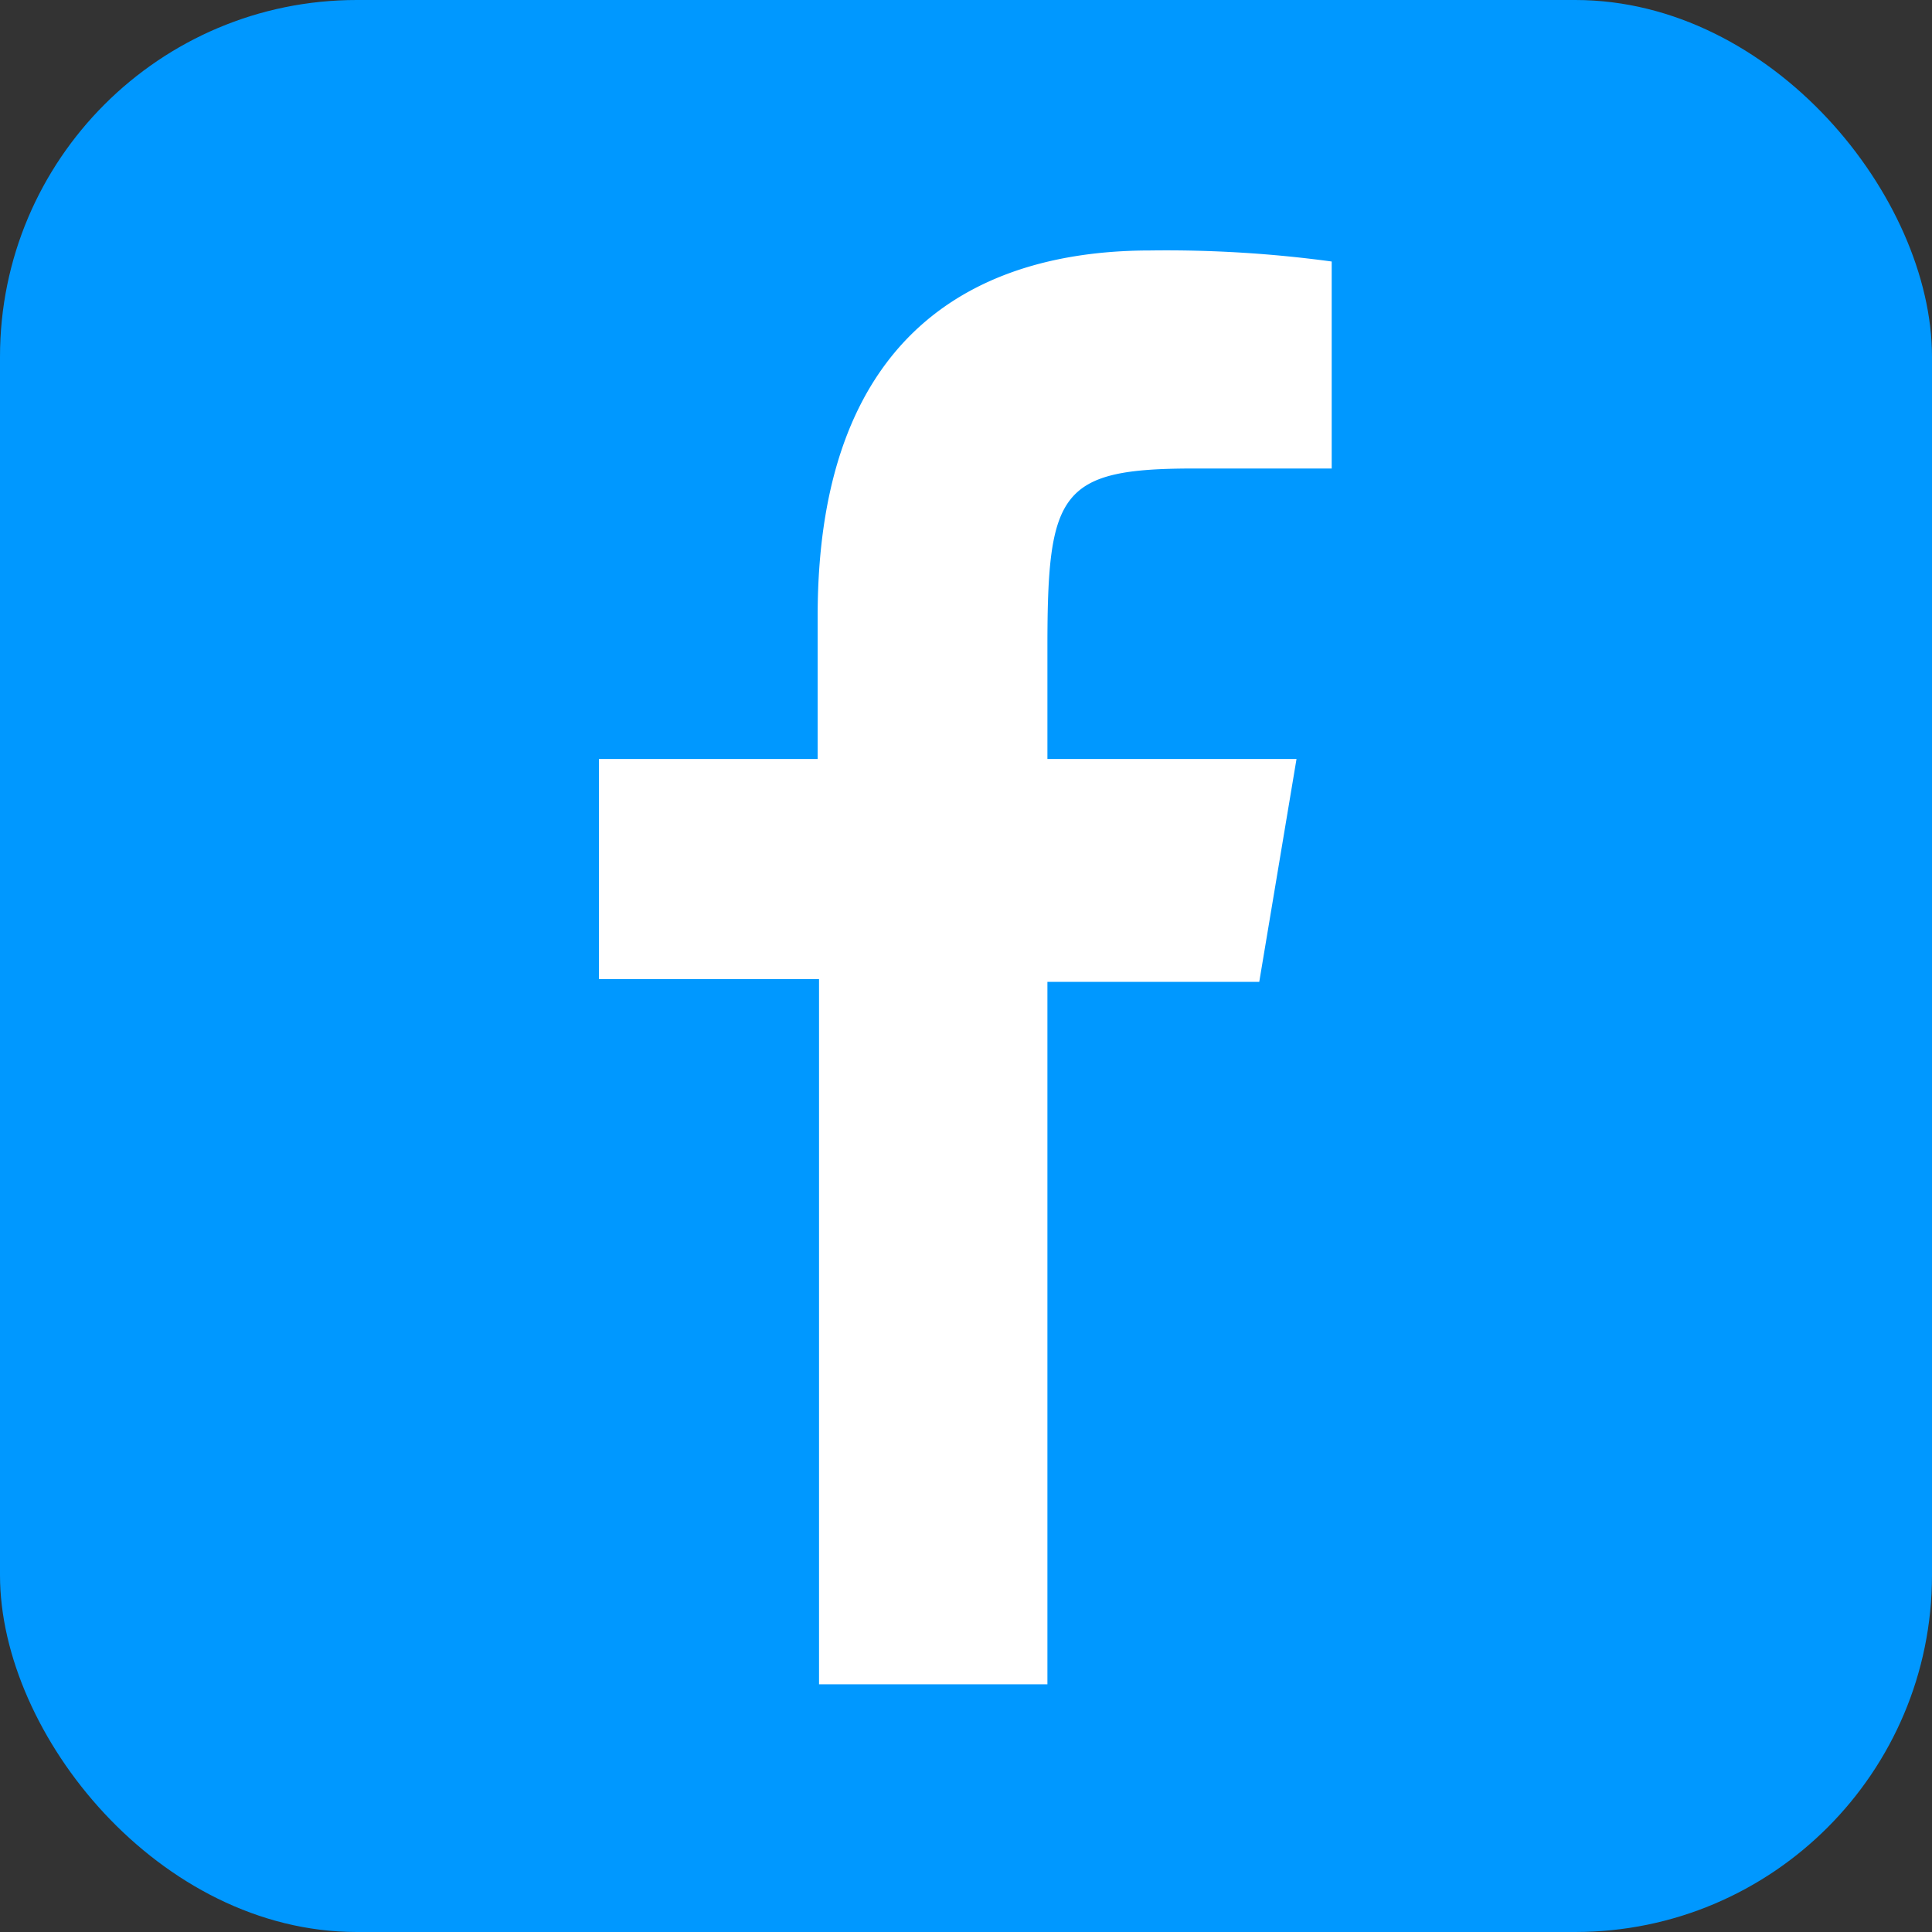
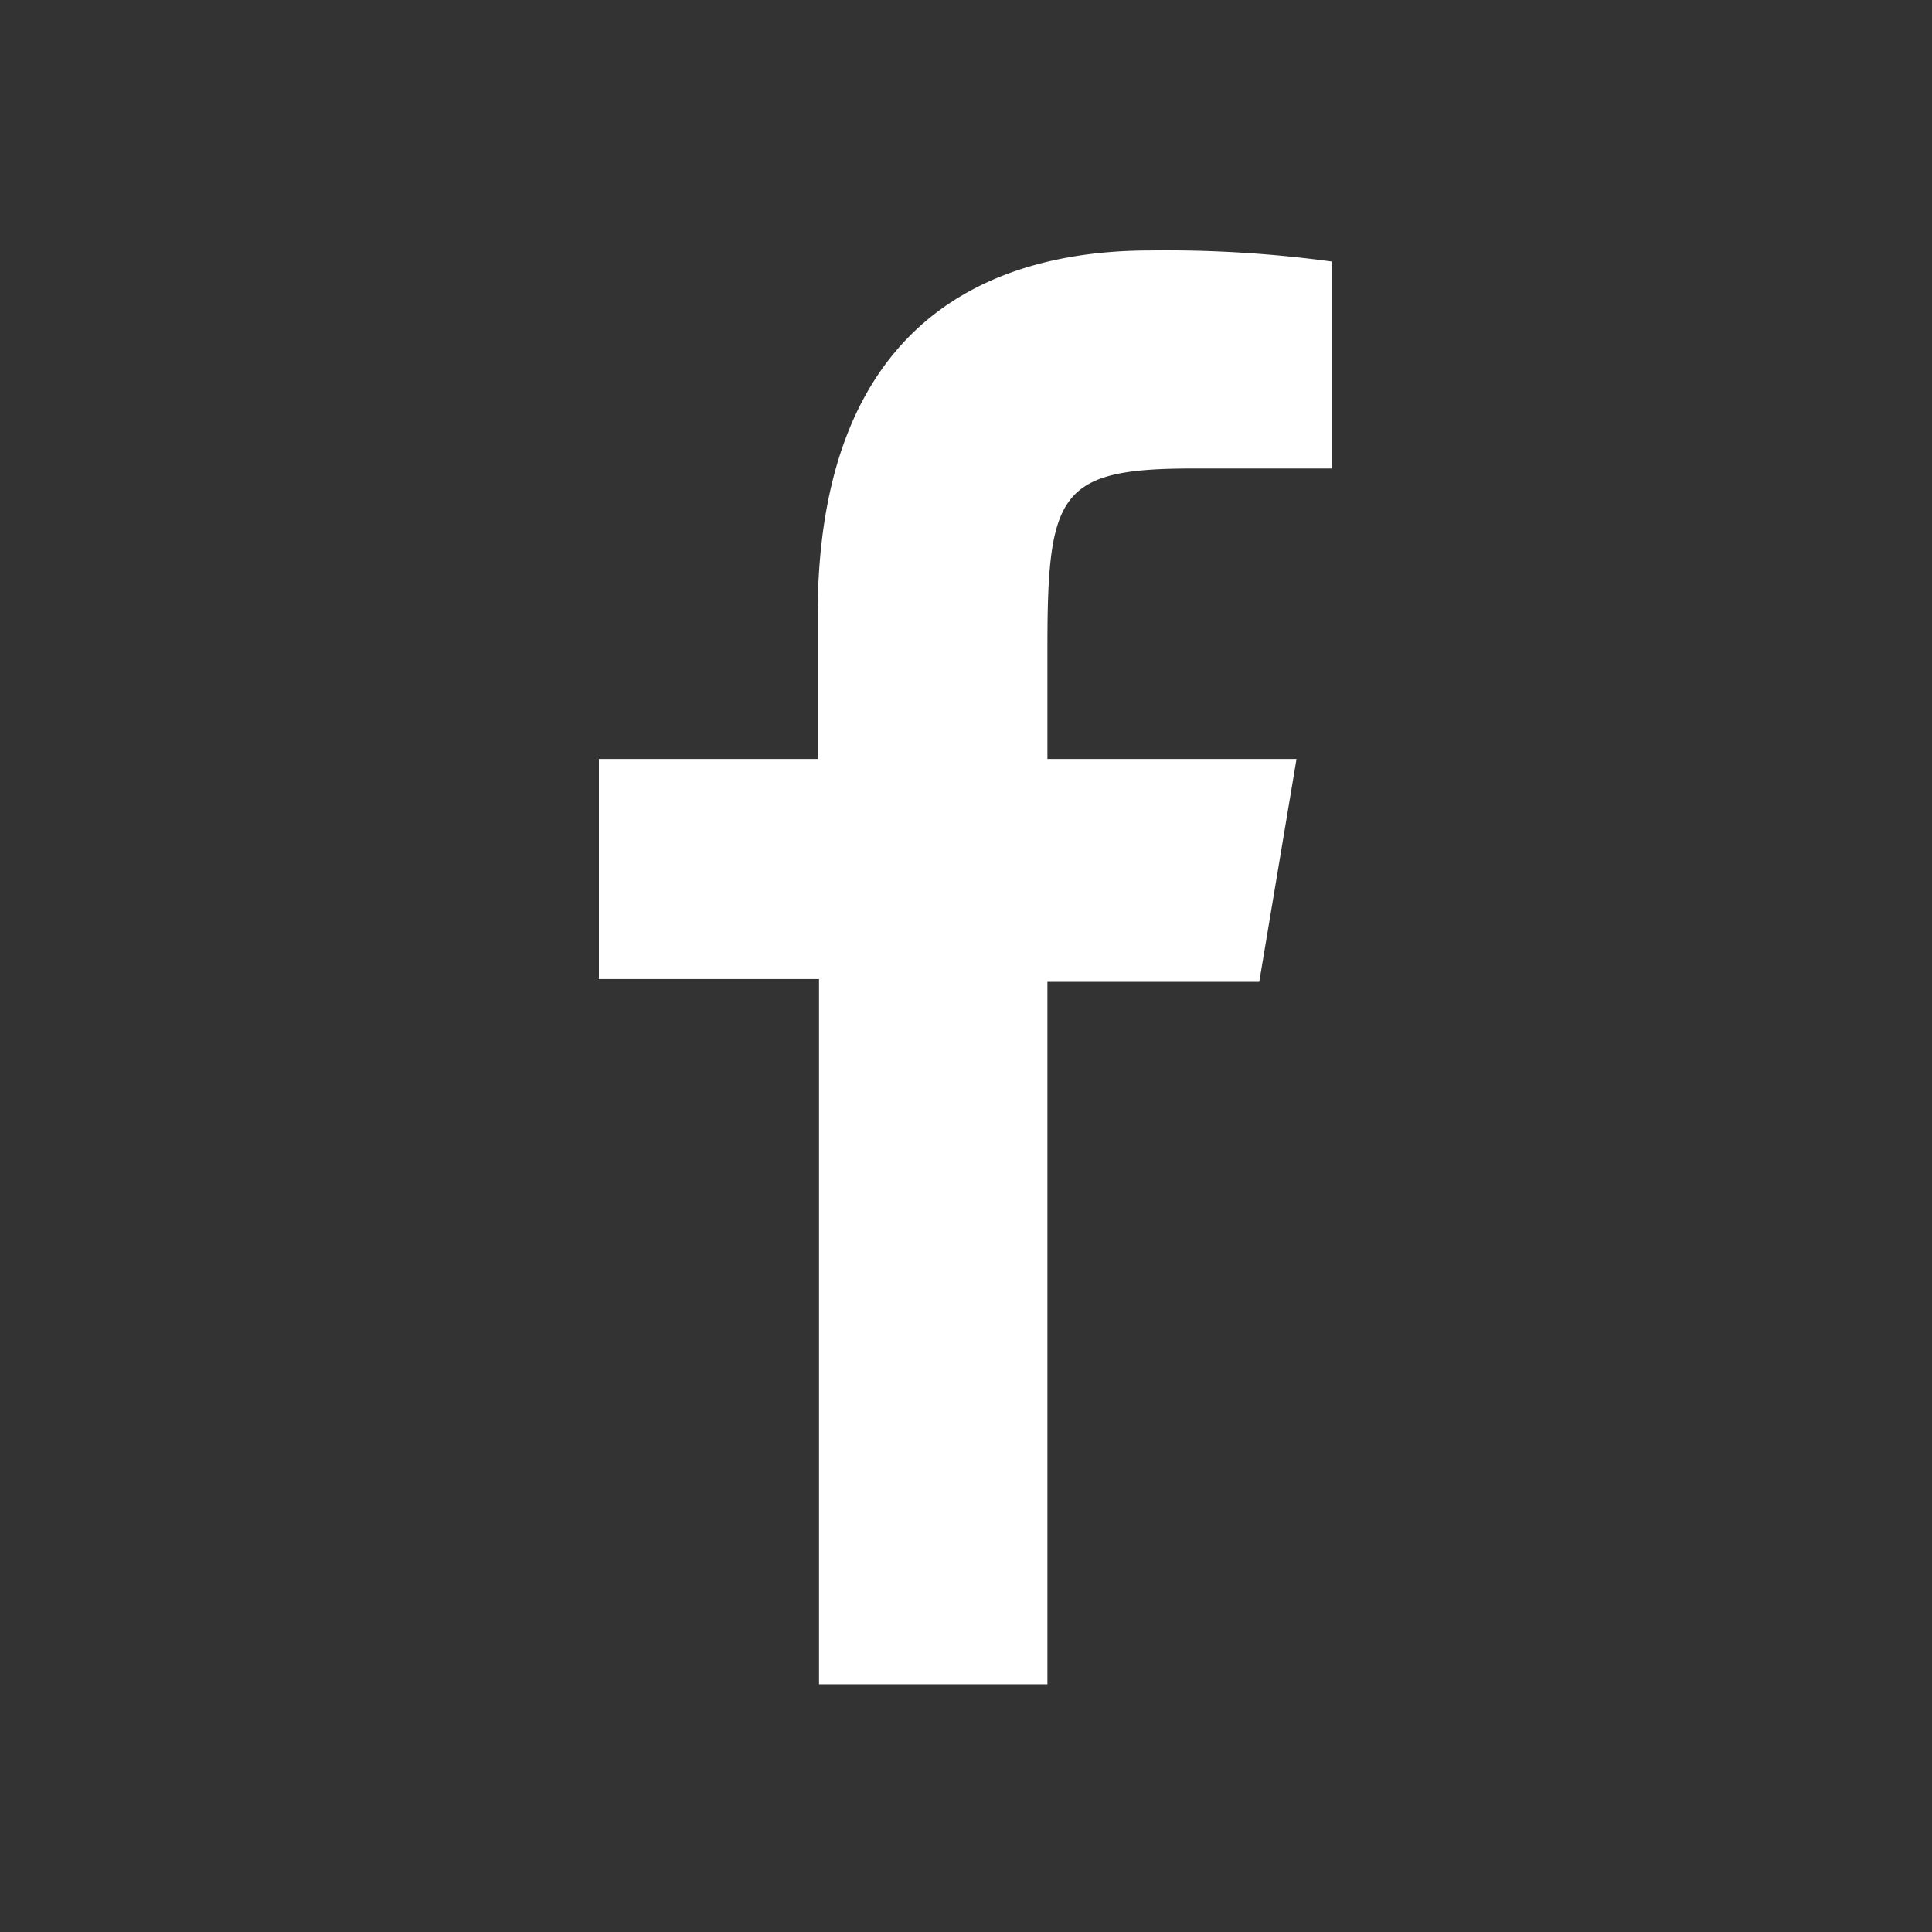
<svg xmlns="http://www.w3.org/2000/svg" viewBox="0 0 28 28">
  <rect x="0" y="0" width="28" height="28" fill="#333333" stroke="none" />
  <defs>
    <style>.cls-1{fill:#0098ff;}.cls-2{fill:#fff;}</style>
  </defs>
  <g id="レイヤー_2" data-name="レイヤー 2">
    <g id="レイヤー_1-2" data-name="レイヤー 1">
-       <rect class="cls-1" width="28" height="28" rx="5.17" />
      <path class="cls-2" d="M18.25,14.23,18.79,11H15.18V9.37c0-2.24.18-2.58,2.12-2.58h2v-3a17.8,17.8,0,0,0-2.63-.16c-2.29,0-4.82,1-4.82,5.3V11H8.68v3.19h3.19V24.41h3.31V14.23Z" />
    </g>
  </g>
</svg>